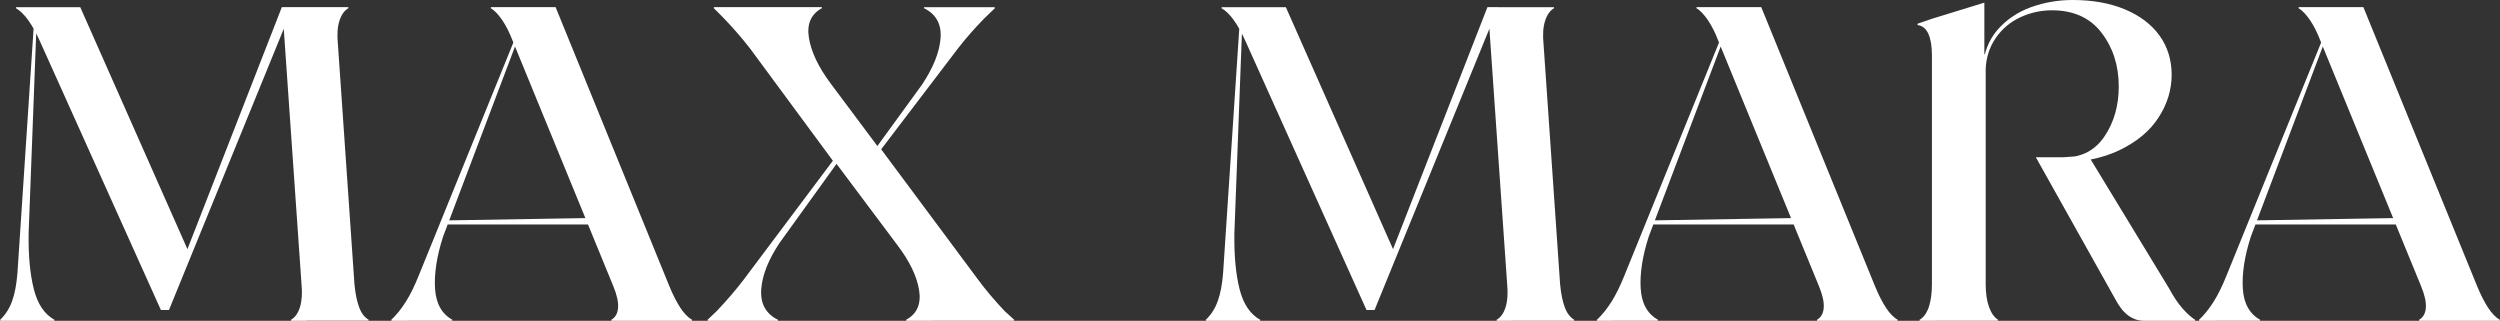
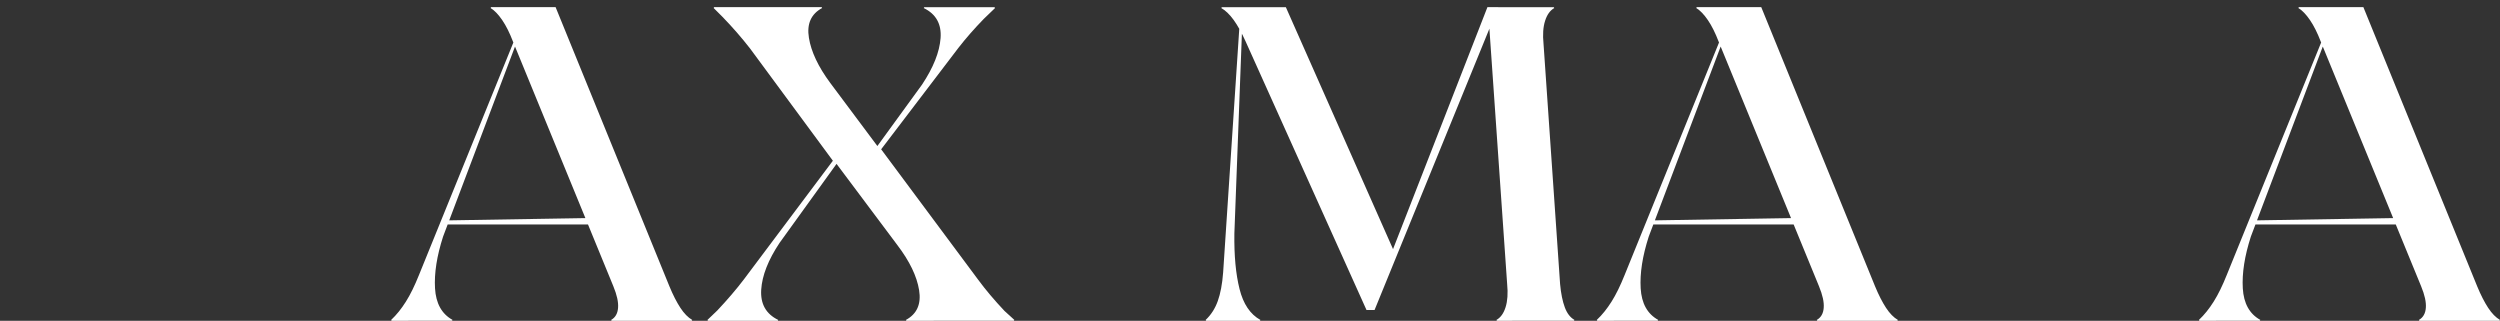
<svg xmlns="http://www.w3.org/2000/svg" id="_レイヤー_2" data-name="レイヤー_2" viewBox="0 0 483.08 61.99">
  <rect x="0" y="0" width="483.08" height="61.99" fill="#333333" stroke="none" />
  <defs>
    <style>
      .cls-1 {
        fill: #fff;
      }
    </style>
  </defs>
  <g id="_レイヤー_1-2" data-name="レイヤー_1">
    <g>
-       <path class="cls-1" d="M3.29,61.99H.09l-.09-.17c1.04-.98,1.82-2.19,2.34-3.64.52-1.44.87-3.29,1.04-5.54L6.75,1.56h.43l-1.65,43.55c-.06,4.27.27,7.85,1,10.74.72,2.89,2.06,4.88,4.03,5.97l-.09.17H3.29ZM7.71,7.96c-.75-1.67-1.52-3.04-2.29-4.11-.78-1.07-1.57-1.83-2.38-2.29l.09-.17h12.38l21.21,47.88-1.82,2.25L54.46,1.38h2.08l-23.89,58.52h-1.56L7.71,7.96ZM59.22,61.99h-2.94l-.09-.17c.81-.46,1.4-1.28,1.77-2.47.37-1.18.48-2.67.3-4.46L54.54,1.38h12.73l.09.17c-.81.46-1.4,1.29-1.77,2.47-.38,1.18-.48,2.67-.3,4.46l3.2,46.4c.17,1.85.48,3.35.91,4.5.43,1.16,1.05,1.96,1.86,2.42l-.09.17h-11.95Z" />
      <path class="cls-1" d="M78.87,61.99h-3.2l-.09-.17c1.04-.98,1.99-2.16,2.86-3.55.87-1.38,1.7-3.09,2.51-5.11L101.9,1.56h.43l-16.71,44.15c-1.21,3.75-1.73,7.09-1.56,10,.17,2.92,1.3,4.95,3.38,6.1l-.09.17h-8.48ZM86.23,42.59l31.25-.52v1.3h-31.25v-.78ZM121.12,61.99h-2.94l-.09-.17c.81-.46,1.26-1.24,1.34-2.34.09-1.1-.22-2.48-.91-4.16l-19.39-47.27c-.64-1.67-1.33-3.06-2.08-4.16-.75-1.1-1.5-1.88-2.25-2.34l.09-.17h12.47l21.99,53.94c.69,1.67,1.4,3.06,2.12,4.16.72,1.1,1.49,1.88,2.29,2.34l-.09.17h-12.55Z" />
      <path class="cls-1" d="M139.99,61.99h-3.2l-.09-.17,1.9-1.82c1.96-2.08,3.66-4.07,5.11-5.97l18.18-24.24.61.69-11.86,16.45c-2.19,3.29-3.38,6.31-3.55,9.05-.17,2.74.92,4.69,3.29,5.84l-.09.17h-10.3ZM180.42,61.99h-5.28l-.09-.17c2.13-1.15,2.99-3.07,2.55-5.76-.43-2.68-1.83-5.58-4.2-8.7l-11.86-15.84-.52-.35-16.1-21.82c-1.62-2.08-3.38-4.1-5.28-6.06-.29-.29-.58-.58-.87-.87-.29-.29-.58-.58-.87-.87l.09-.17h20.78l.09.17c-2.14,1.16-2.99,3.07-2.55,5.76.43,2.68,1.8,5.58,4.11,8.7l9.18,12.29.52.35,18.87,25.37c1.44,1.96,3.15,3.98,5.11,6.06l1.9,1.73-.09.17h-15.5ZM166.65,33.59l-.52-.69,12.03-16.54c2.19-3.29,3.39-6.29,3.59-9,.2-2.71-.88-4.65-3.25-5.8l.09-.17h13.59l.09.17-2.16,2.08c-1.85,1.9-3.49,3.78-4.93,5.63l-18.53,24.33Z" />
      <path class="cls-1" d="M236.26,61.99h-3.2l-.09-.17c1.04-.98,1.82-2.19,2.34-3.64.52-1.44.87-3.29,1.04-5.54l3.38-51.08h.43l-1.64,43.55c-.06,4.27.27,7.85,1,10.74.72,2.89,2.06,4.88,4.03,5.97l-.09.17h-7.19ZM240.67,7.96c-.75-1.67-1.52-3.04-2.29-4.11-.78-1.07-1.57-1.83-2.38-2.29l.09-.17h12.38l21.21,47.88-1.82,2.25L287.42,1.38h2.08l-23.89,58.52h-1.56l-23.38-51.94ZM292.19,61.99h-2.94l-.09-.17c.81-.46,1.4-1.28,1.77-2.47.37-1.18.48-2.67.3-4.46l-3.72-53.5h12.73l.09.17c-.81.46-1.4,1.29-1.77,2.47-.38,1.18-.48,2.67-.3,4.46l3.2,46.4c.17,1.85.48,3.35.91,4.5.43,1.16,1.05,1.96,1.86,2.42l-.09.17h-11.95Z" />
      <path class="cls-1" d="M311.84,61.99h-3.2l-.09-.17c1.04-.98,1.99-2.16,2.86-3.55.87-1.38,1.7-3.09,2.51-5.11L334.87,1.56h.43l-16.71,44.15c-1.21,3.75-1.73,7.09-1.56,10,.17,2.92,1.3,4.95,3.38,6.1l-.09.17h-8.48ZM319.2,42.59l31.25-.52v1.3h-31.25v-.78ZM354.09,61.99h-2.94l-.09-.17c.81-.46,1.26-1.24,1.34-2.34.09-1.1-.22-2.48-.91-4.16l-19.39-47.27c-.64-1.67-1.33-3.06-2.08-4.16-.75-1.1-1.5-1.88-2.25-2.34l.09-.17h12.47l21.99,53.94c.69,1.67,1.4,3.06,2.12,4.16.72,1.1,1.49,1.88,2.29,2.34l-.09.17h-12.55Z" />
-       <path class="cls-1" d="M373.91,61.99h-2.94l-.09-.17c.81-.46,1.41-1.28,1.82-2.47.4-1.18.61-2.67.61-4.46V10.73c0-1.79-.23-3.19-.69-4.2-.46-1.01-1.16-1.57-2.08-1.69v-.26l2.77-.95,10.13-3.12v9.96h.26v44.41c0,1.79.22,3.28.65,4.46.43,1.18,1.02,2.01,1.77,2.47l-.09.17h-12.12ZM399.02,30.39c3.29,0,5.84-1.36,7.66-4.07,1.82-2.71,2.73-5.92,2.73-9.61,0-4.04-1.11-7.5-3.33-10.39-2.22-2.89-5.41-4.33-9.57-4.33-2.14,0-4.17.45-6.1,1.34-1.93.9-3.51,2.21-4.72,3.94-1.21,1.73-1.88,3.72-1.99,5.97h-.61c.23-3.06,1.21-5.57,2.94-7.53,1.73-1.96,3.88-3.4,6.45-4.33,2.57-.92,5.24-1.38,8.01-1.38,3.87,0,7.24.61,10.13,1.82,2.89,1.21,5.11,2.9,6.67,5.06,1.56,2.17,2.34,4.69,2.34,7.58s-.84,5.63-2.51,8.22c-1.67,2.6-4.19,4.71-7.53,6.32-3.35,1.62-7.42,2.42-12.21,2.42l1.64-1.04ZM414.34,61.99c-1.16,0-2.19-.35-3.12-1.04-.92-.69-1.76-1.76-2.51-3.2l-15.32-27.36h5.28l4.85-.35,15.58,25.63c.87,1.62,1.74,2.93,2.64,3.94.89,1.01,1.72,1.75,2.47,2.21l-.09.17h-9.78Z" />
      <path class="cls-1" d="M428.19,61.99h-3.2l-.09-.17c1.04-.98,1.99-2.16,2.86-3.55.87-1.38,1.7-3.09,2.51-5.11L451.22,1.56h.43l-16.71,44.15c-1.21,3.75-1.73,7.09-1.56,10,.17,2.92,1.3,4.95,3.38,6.1l-.09.17h-8.48ZM435.55,42.59l31.25-.52v1.3h-31.25v-.78ZM470.44,61.99h-2.94l-.09-.17c.81-.46,1.26-1.24,1.34-2.34.09-1.1-.22-2.48-.91-4.16l-19.39-47.27c-.64-1.67-1.33-3.06-2.08-4.16-.75-1.1-1.5-1.88-2.25-2.34l.09-.17h12.47l21.99,53.94c.69,1.67,1.4,3.06,2.12,4.16.72,1.1,1.49,1.88,2.29,2.34l-.09.17h-12.55Z" />
    </g>
  </g>
</svg>